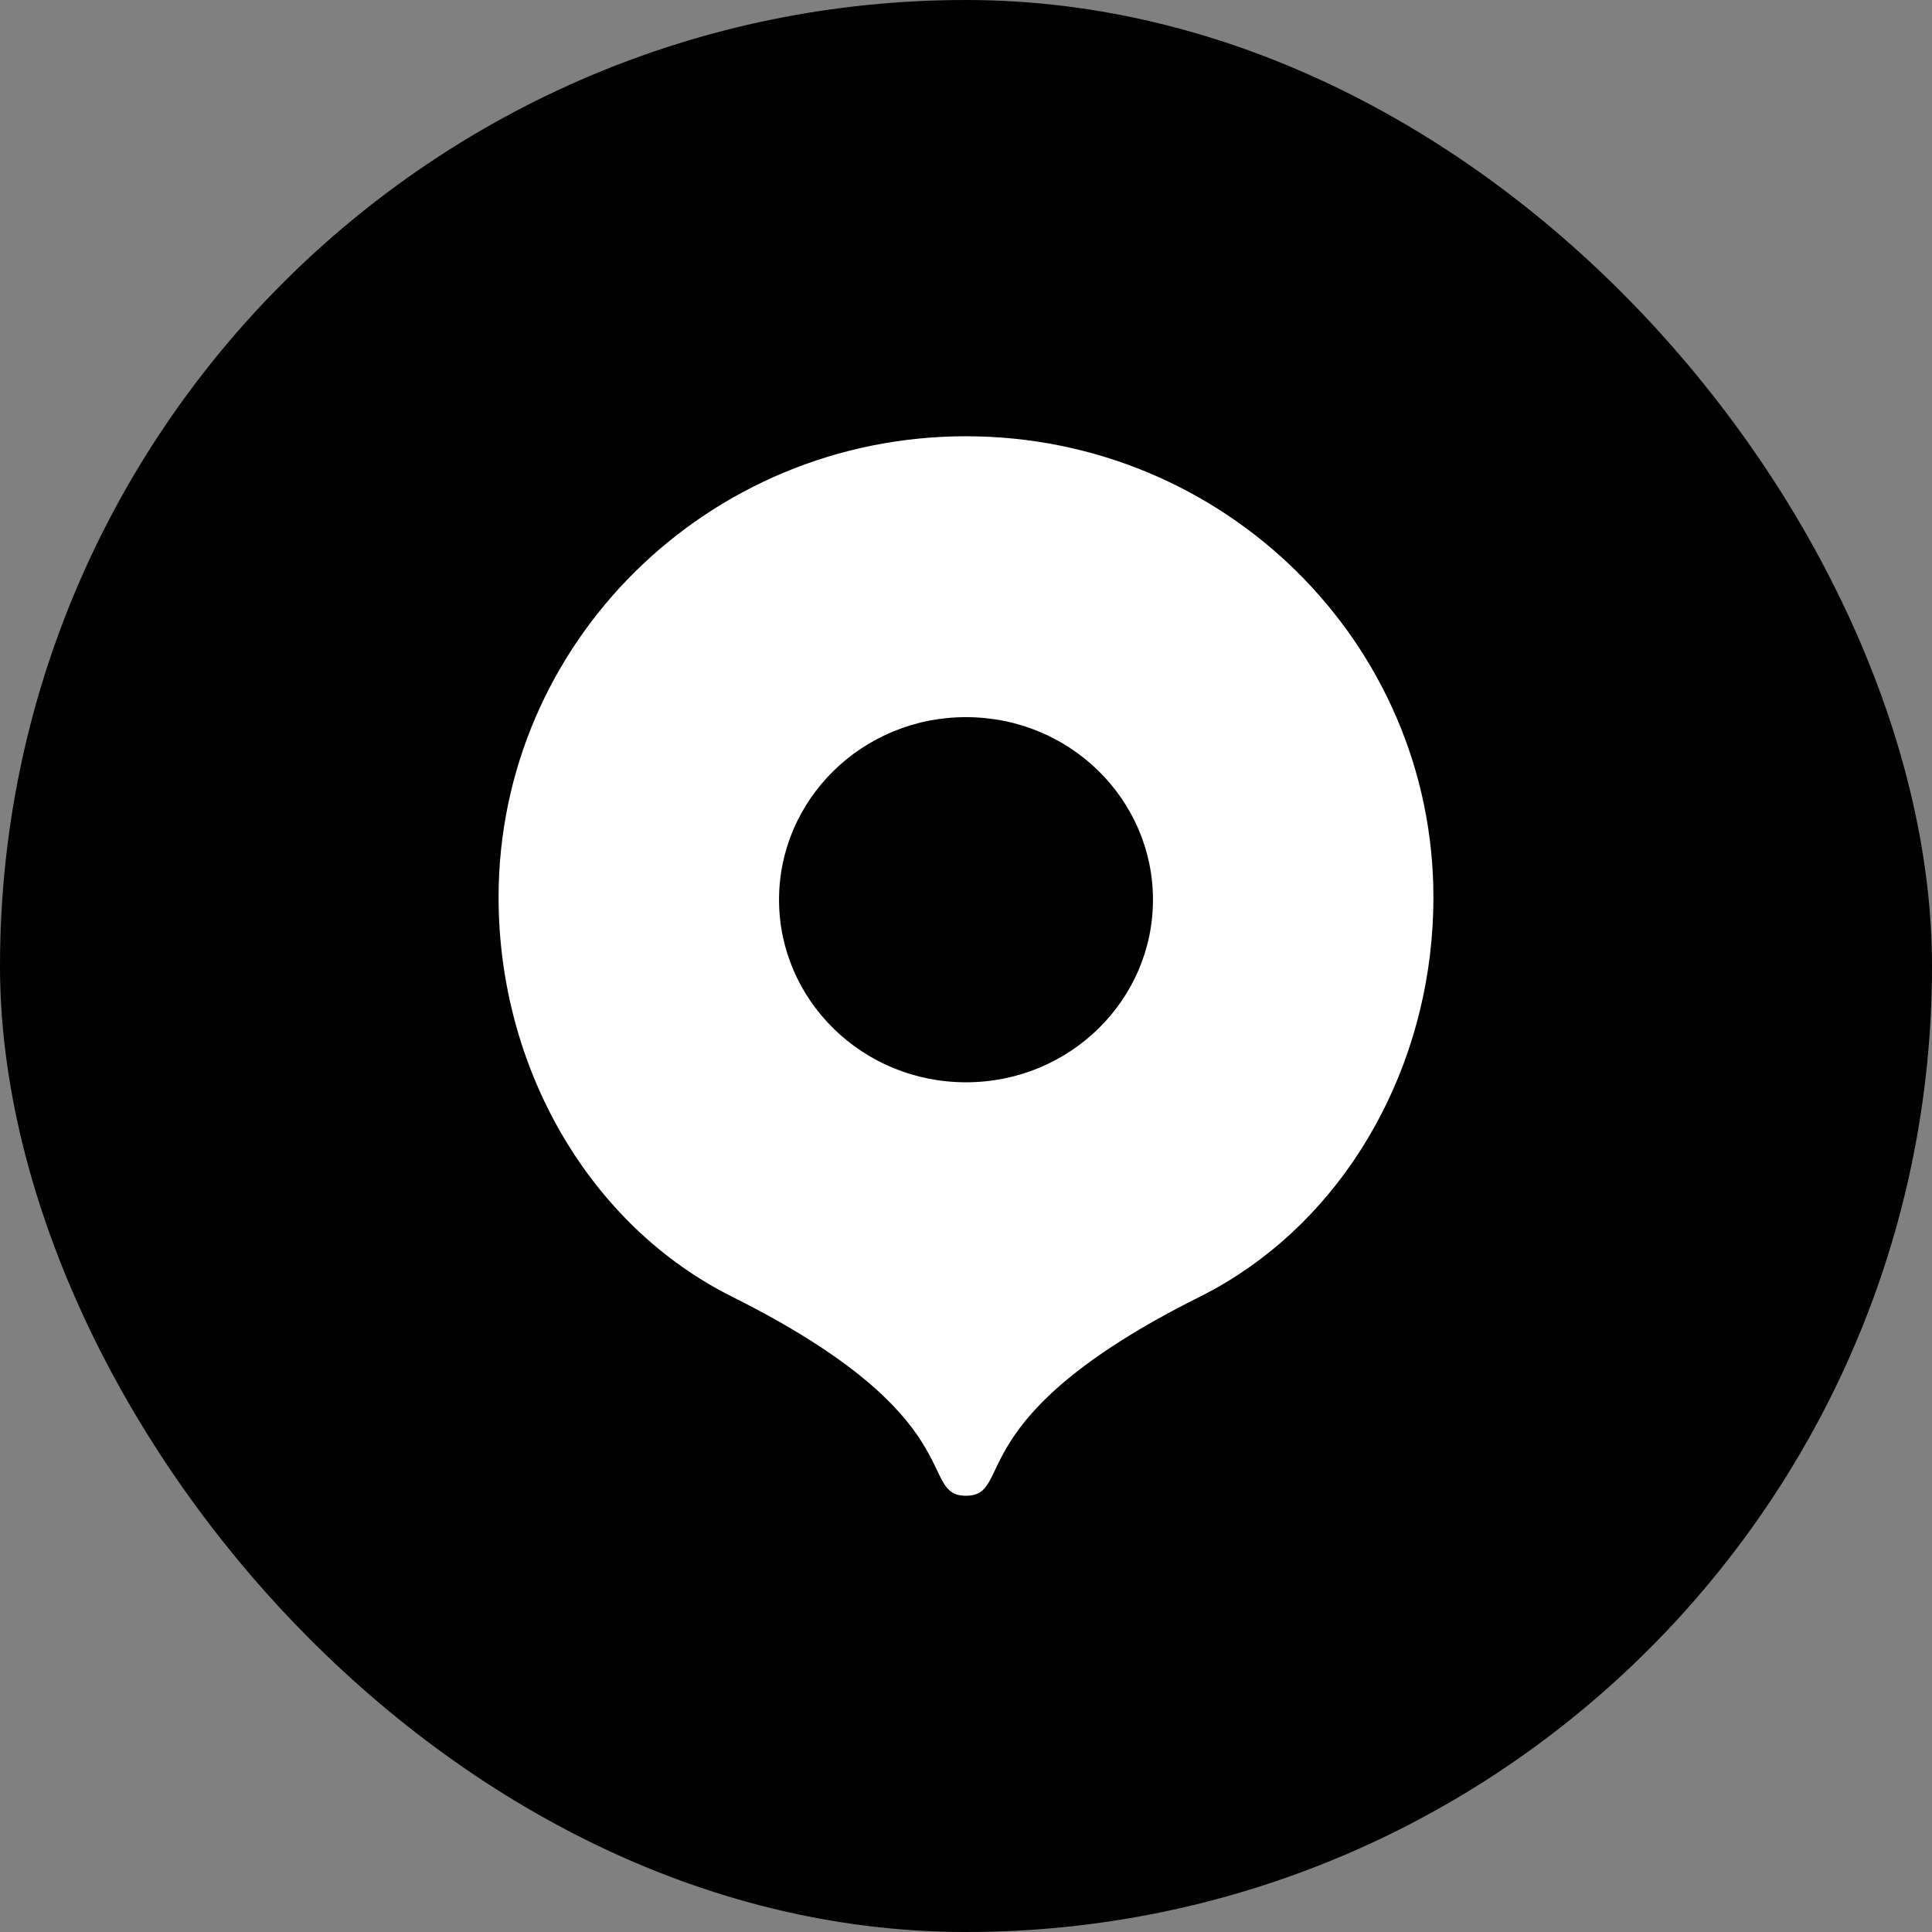
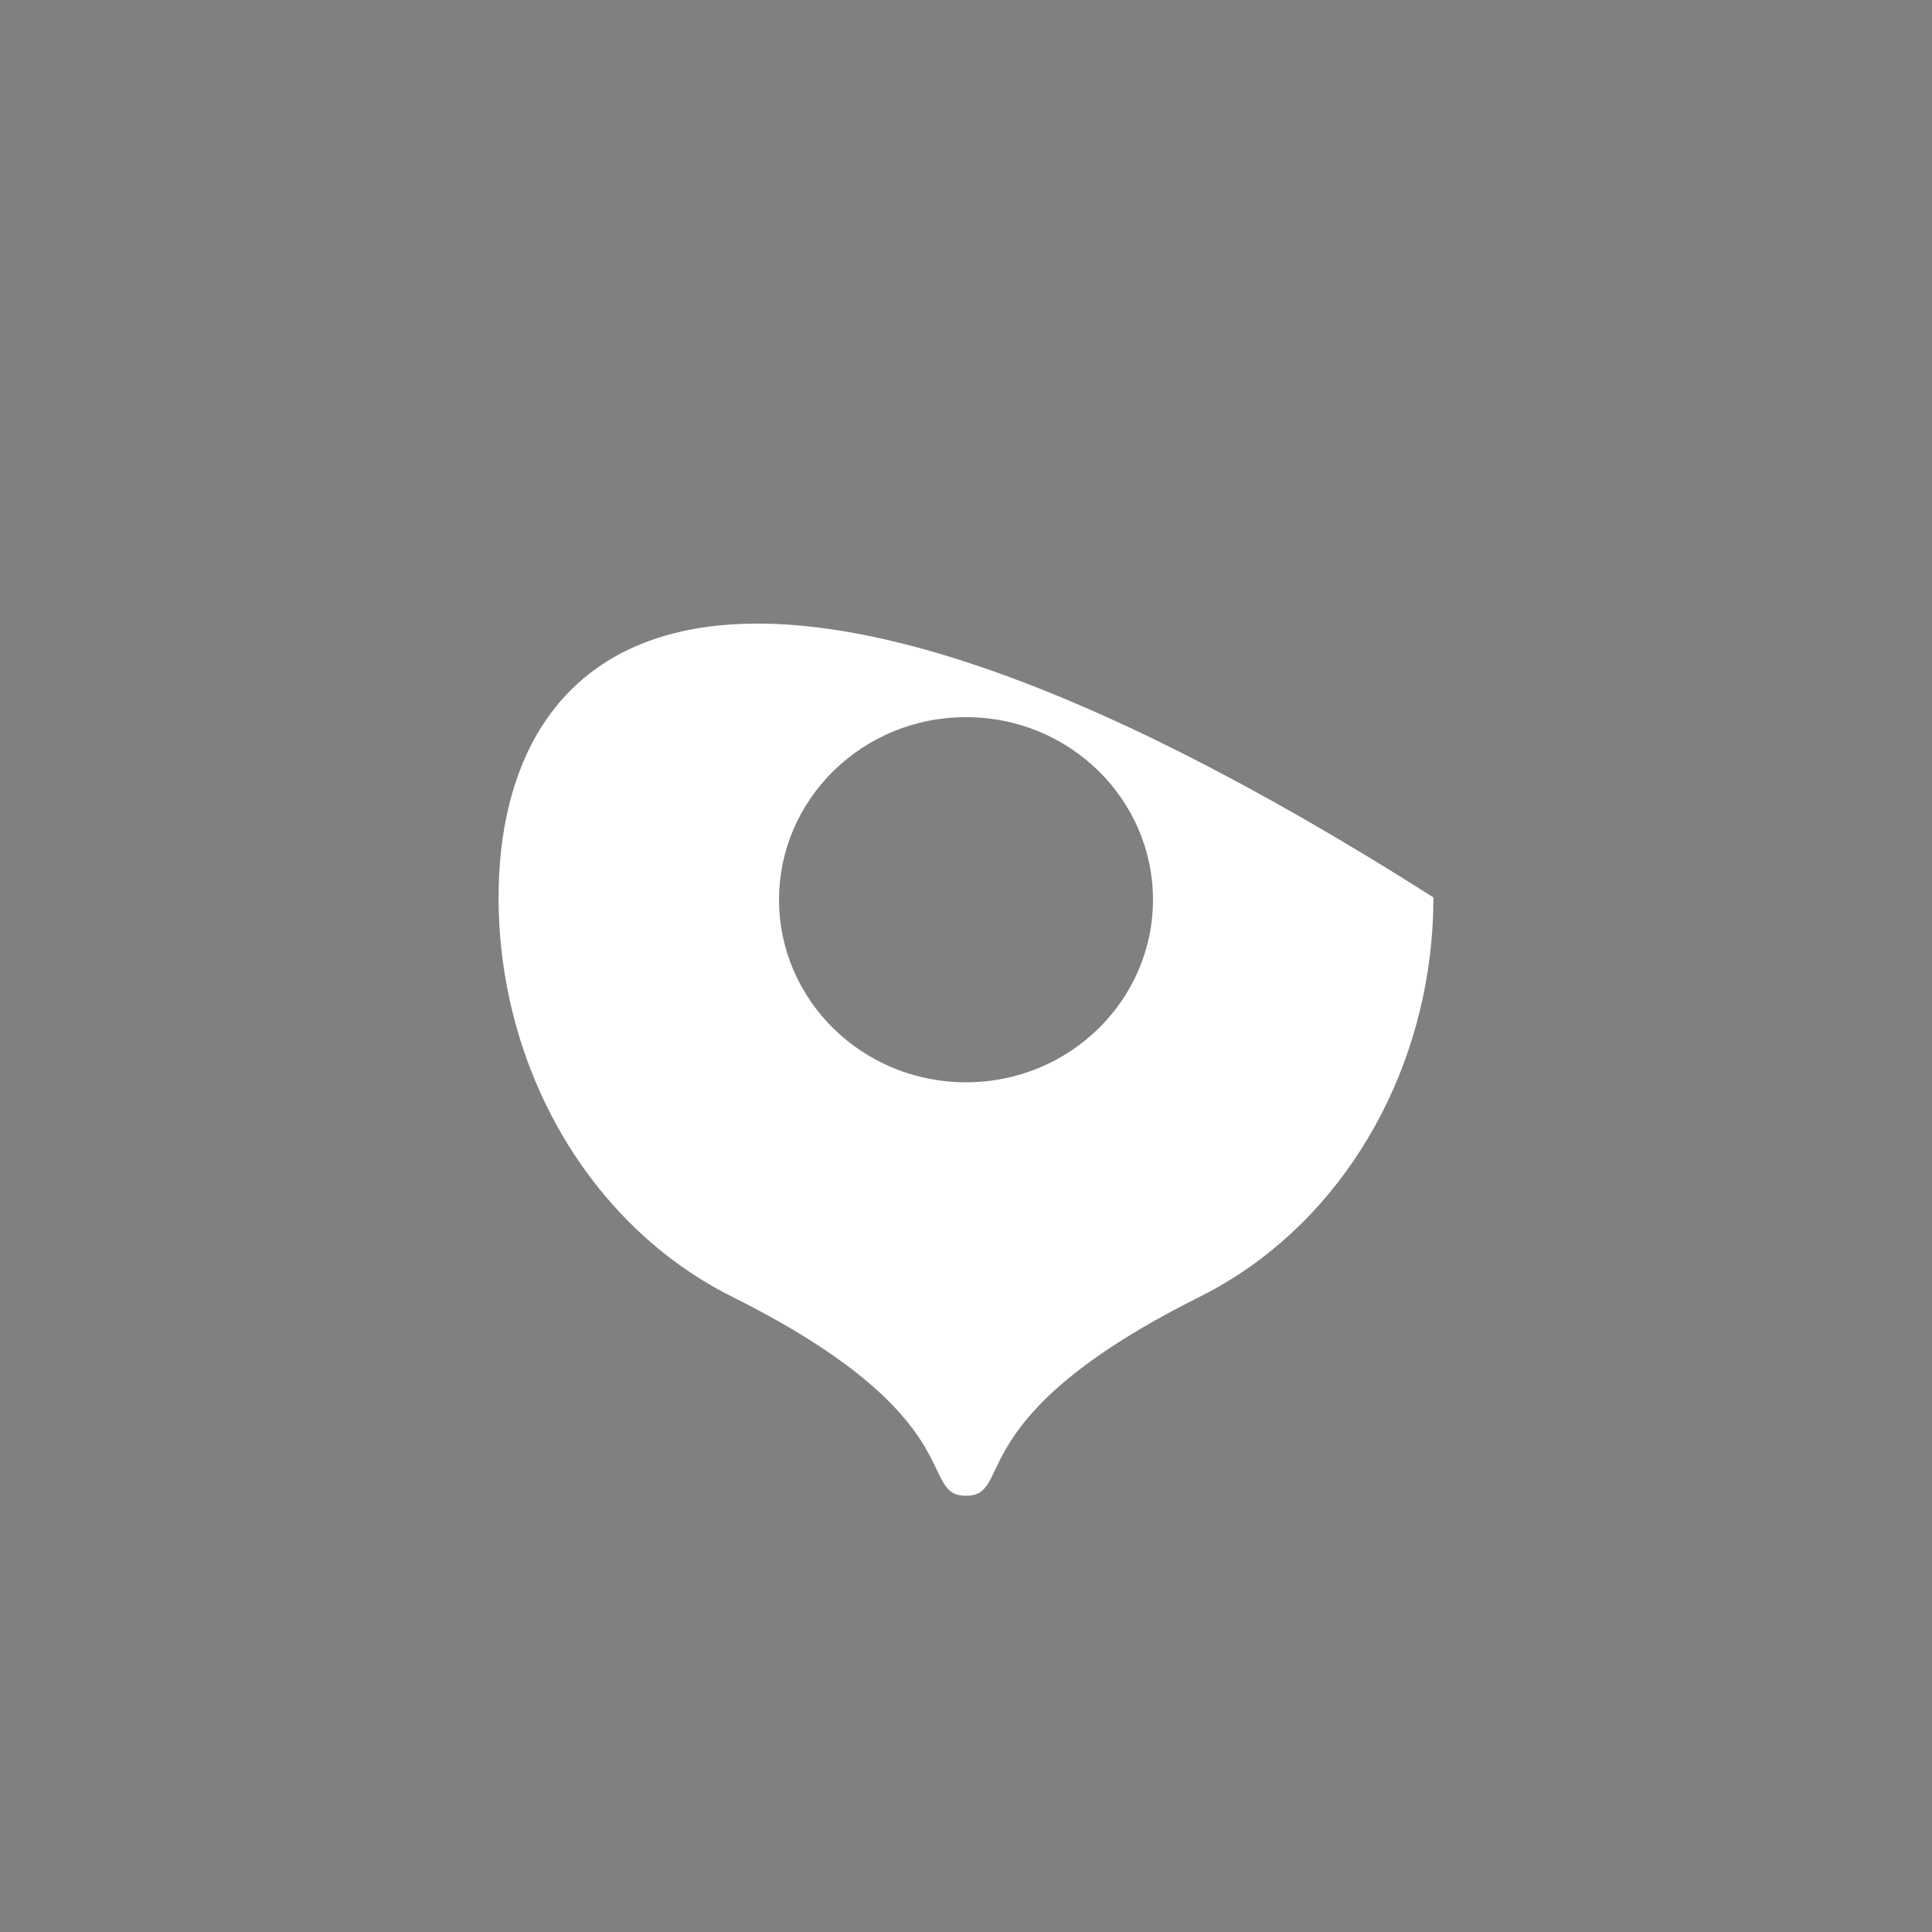
<svg xmlns="http://www.w3.org/2000/svg" width="31" height="31" viewBox="0 0 31 31" fill="none">
  <rect x="0" y="0" width="31" height="31" fill="#808080" stroke="none" />
-   <rect width="31" height="31" rx="15.5" fill="black" />
-   <path d="M15.5 24C16.29 24 15.355 22.752 19.248 20.809C19.461 20.703 19.668 20.584 19.867 20.454C21.804 19.192 23 16.884 23 14.399C23 10.313 19.642 7 15.5 7C11.358 7 8 10.313 8 14.399C8 17.136 9.456 19.662 11.746 20.806C15.642 22.751 14.71 24 15.5 24ZM15.5 17.366C13.833 17.366 12.5 16.044 12.5 14.437C12.5 12.829 13.833 11.507 15.5 11.507C17.167 11.507 18.5 12.829 18.5 14.437C18.5 16.044 17.167 17.366 15.5 17.366Z" fill="white" />
+   <path d="M15.5 24C16.29 24 15.355 22.752 19.248 20.809C19.461 20.703 19.668 20.584 19.867 20.454C21.804 19.192 23 16.884 23 14.399C11.358 7 8 10.313 8 14.399C8 17.136 9.456 19.662 11.746 20.806C15.642 22.751 14.71 24 15.5 24ZM15.5 17.366C13.833 17.366 12.5 16.044 12.5 14.437C12.5 12.829 13.833 11.507 15.5 11.507C17.167 11.507 18.5 12.829 18.5 14.437C18.5 16.044 17.167 17.366 15.5 17.366Z" fill="white" />
</svg>